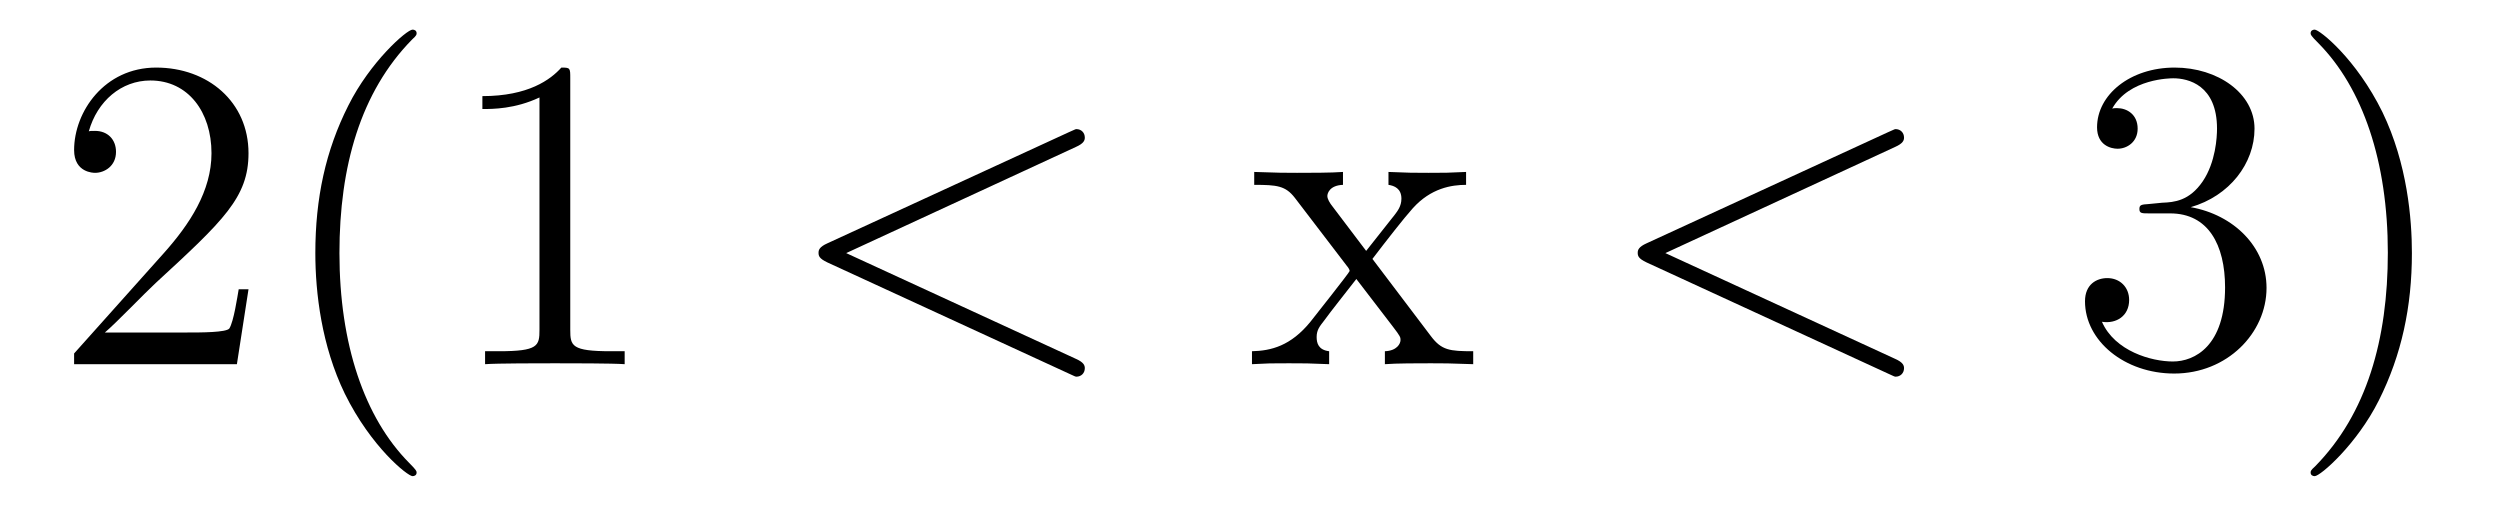
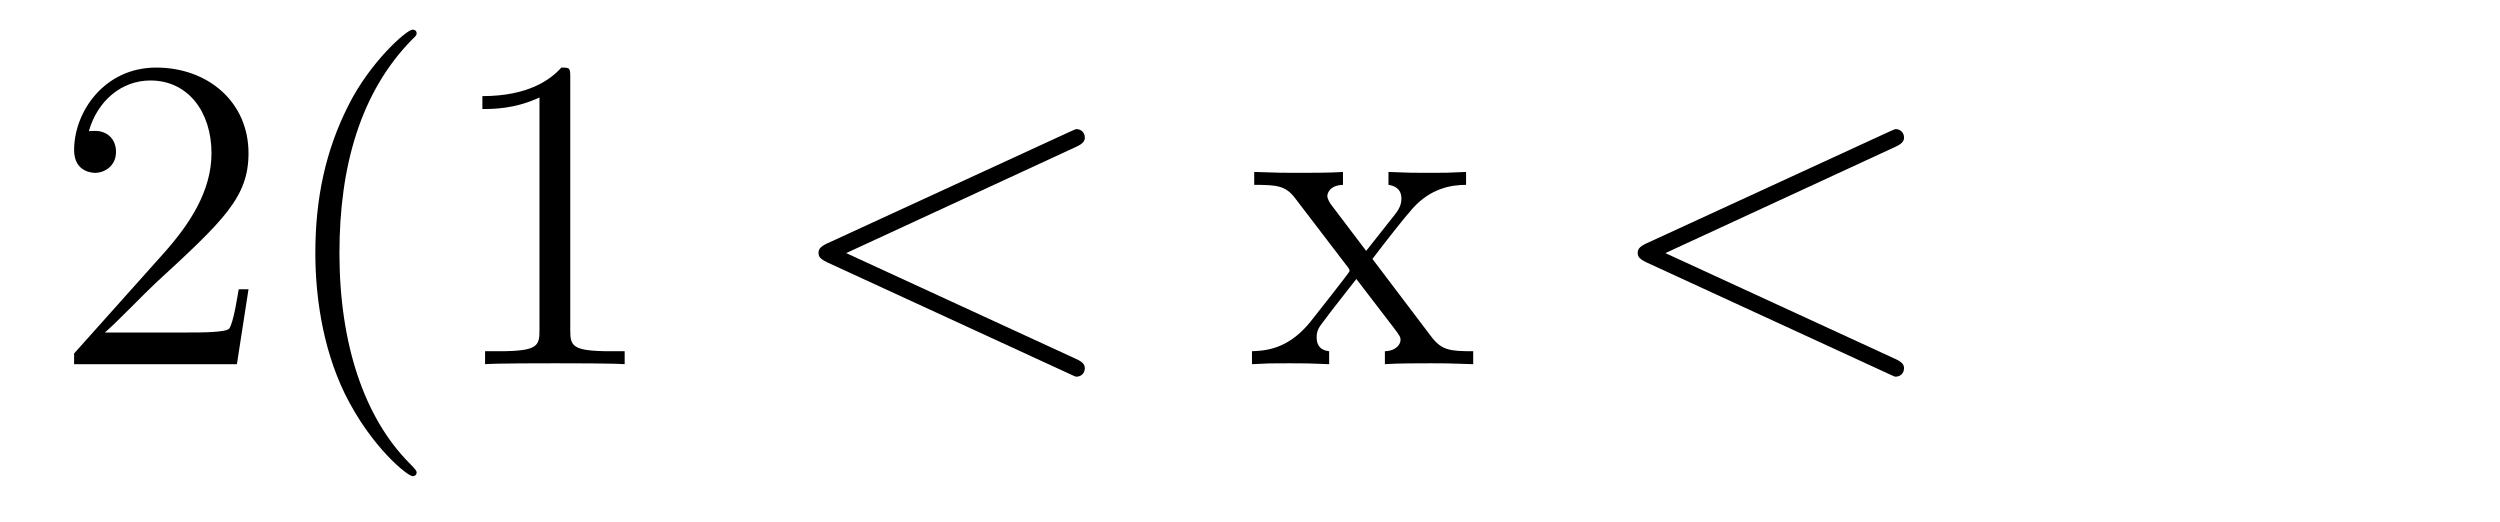
<svg xmlns="http://www.w3.org/2000/svg" version="1.1" width="67pt" height="14pt" viewBox="0 -14 67 14">
  <g id="page1">
    <g transform="matrix(1 0 0 -1 -127 650)">
      <path d="M133.66 656.248H133.397C133.361 656.045 133.265 655.387 133.146 655.196C133.062 655.089 132.381 655.089 132.022 655.089H129.811C130.133 655.364 130.863 656.129 131.173 656.416C132.99 658.089 133.66 658.711 133.66 659.894C133.66 661.269 132.572 662.189 131.185 662.189S128.986 661.006 128.986 659.978C128.986 659.368 129.512 659.368 129.548 659.368C129.799 659.368 130.109 659.547 130.109 659.93C130.109 660.265 129.882 660.492 129.548 660.492C129.44 660.492 129.416 660.492 129.38 660.48C129.608 661.293 130.253 661.843 131.03 661.843C132.046 661.843 132.668 660.994 132.668 659.894C132.668 658.878 132.082 657.993 131.401 657.228L128.986 654.527V654.24H133.349L133.66 656.248ZM138.165 651.335C138.165 651.371 138.165 651.395 137.962 651.598C136.767 652.806 136.097 654.778 136.097 657.217C136.097 659.536 136.659 661.532 138.046 662.943C138.165 663.05 138.165 663.074 138.165 663.11C138.165 663.182 138.105 663.206 138.057 663.206C137.902 663.206 136.922 662.345 136.336 661.173C135.726 659.966 135.451 658.687 135.451 657.217C135.451 656.152 135.619 654.73 136.24 653.451C136.946 652.017 137.926 651.239 138.057 651.239C138.105 651.239 138.165 651.263 138.165 651.335ZM142.283 661.902C142.283 662.178 142.283 662.189 142.044 662.189C141.757 661.867 141.159 661.424 139.928 661.424V661.078C140.203 661.078 140.8 661.078 141.458 661.388V655.16C141.458 654.73 141.422 654.587 140.37 654.587H140V654.24C140.322 654.264 141.482 654.264 141.876 654.264C142.271 654.264 143.418 654.264 143.741 654.24V654.587H143.37C142.319 654.587 142.283 654.73 142.283 655.16V661.902Z" />
      <path d="M155.834 660.062C156.049 660.157 156.073 660.241 156.073 660.313C156.073 660.444 155.978 660.54 155.846 660.54C155.822 660.54 155.81 660.528 155.643 660.456L149.176 657.48C148.96 657.384 148.937 657.3 148.937 657.228C148.937 657.145 148.949 657.073 149.176 656.966L155.643 653.989C155.798 653.917 155.822 653.905 155.846 653.905C155.978 653.905 156.073 654.001 156.073 654.132C156.073 654.204 156.049 654.288 155.834 654.383L149.678 657.217L155.834 660.062Z" />
      <path d="M163.781 657.061C164.127 657.515 164.63 658.161 164.857 658.412C165.347 658.962 165.909 659.046 166.291 659.046V659.392C165.777 659.368 165.753 659.368 165.287 659.368C164.833 659.368 164.809 659.368 164.211 659.392V659.046C164.366 659.022 164.558 658.95 164.558 658.675C164.558 658.472 164.45 658.34 164.379 658.245L163.613 657.276L162.681 658.507C162.645 658.555 162.573 658.663 162.573 658.747C162.573 658.818 162.633 659.033 162.992 659.046V659.392C162.693 659.368 162.083 659.368 161.76 659.368C161.366 659.368 161.342 659.368 160.613 659.392V659.046C161.223 659.046 161.45 659.022 161.701 658.699L163.099 656.87C163.123 656.846 163.171 656.774 163.171 656.738C163.171 656.703 162.239 655.531 162.119 655.376C161.593 654.73 161.067 654.599 160.553 654.587V654.24C161.007 654.264 161.031 654.264 161.545 654.264C162 654.264 162.024 654.264 162.621 654.24V654.587C162.334 654.622 162.286 654.802 162.286 654.969C162.286 655.16 162.37 655.256 162.49 655.412C162.669 655.662 163.064 656.152 163.35 656.523L164.331 655.244C164.534 654.981 164.534 654.957 164.534 654.886C164.534 654.79 164.438 654.599 164.115 654.587V654.24C164.426 654.264 165.012 654.264 165.347 654.264C165.741 654.264 165.765 654.264 166.482 654.24V654.587C165.849 654.587 165.634 654.611 165.347 654.993L163.781 657.061Z" />
      <path d="M177.789 660.062C178.004 660.157 178.028 660.241 178.028 660.313C178.028 660.444 177.932 660.54 177.801 660.54C177.776 660.54 177.765 660.528 177.597 660.456L171.13 657.48C170.915 657.384 170.891 657.3 170.891 657.228C170.891 657.145 170.903 657.073 171.13 656.966L177.597 653.989C177.753 653.917 177.776 653.905 177.801 653.905C177.932 653.905 178.028 654.001 178.028 654.132C178.028 654.204 178.004 654.288 177.789 654.383L171.632 657.217L177.789 660.062Z" />
-       <path d="M184.588 658.532C184.384 658.52 184.336 658.507 184.336 658.4C184.336 658.281 184.396 658.281 184.611 658.281H185.161C186.177 658.281 186.632 657.444 186.632 656.296C186.632 654.73 185.819 654.312 185.233 654.312C184.659 654.312 183.679 654.587 183.332 655.376C183.715 655.316 184.061 655.531 184.061 655.961C184.061 656.308 183.81 656.547 183.476 656.547C183.189 656.547 182.878 656.38 182.878 655.926C182.878 654.862 183.942 653.989 185.269 653.989C186.691 653.989 187.743 655.077 187.743 656.284C187.743 657.384 186.859 658.245 185.711 658.448C186.751 658.747 187.421 659.619 187.421 660.552C187.421 661.496 186.441 662.189 185.281 662.189C184.086 662.189 183.201 661.46 183.201 660.588C183.201 660.109 183.571 660.014 183.751 660.014C184.002 660.014 184.289 660.193 184.289 660.552C184.289 660.934 184.002 661.102 183.739 661.102C183.667 661.102 183.643 661.102 183.607 661.09C184.061 661.902 185.185 661.902 185.245 661.902C185.64 661.902 186.416 661.723 186.416 660.552C186.416 660.325 186.381 659.655 186.034 659.141C185.676 658.615 185.269 658.579 184.946 658.567L184.588 658.532ZM191.639 657.217C191.639 658.125 191.519 659.607 190.85 660.994C190.145 662.428 189.164 663.206 189.033 663.206C188.985 663.206 188.925 663.182 188.925 663.11C188.925 663.074 188.925 663.05 189.129 662.847C190.324 661.64 190.994 659.667 190.994 657.228C190.994 654.909 190.432 652.913 189.045 651.502C188.925 651.395 188.925 651.371 188.925 651.335C188.925 651.263 188.985 651.239 189.033 651.239C189.188 651.239 190.169 652.1 190.754 653.272C191.364 654.491 191.639 655.782 191.639 657.217Z" />
    </g>
  </g>
</svg>